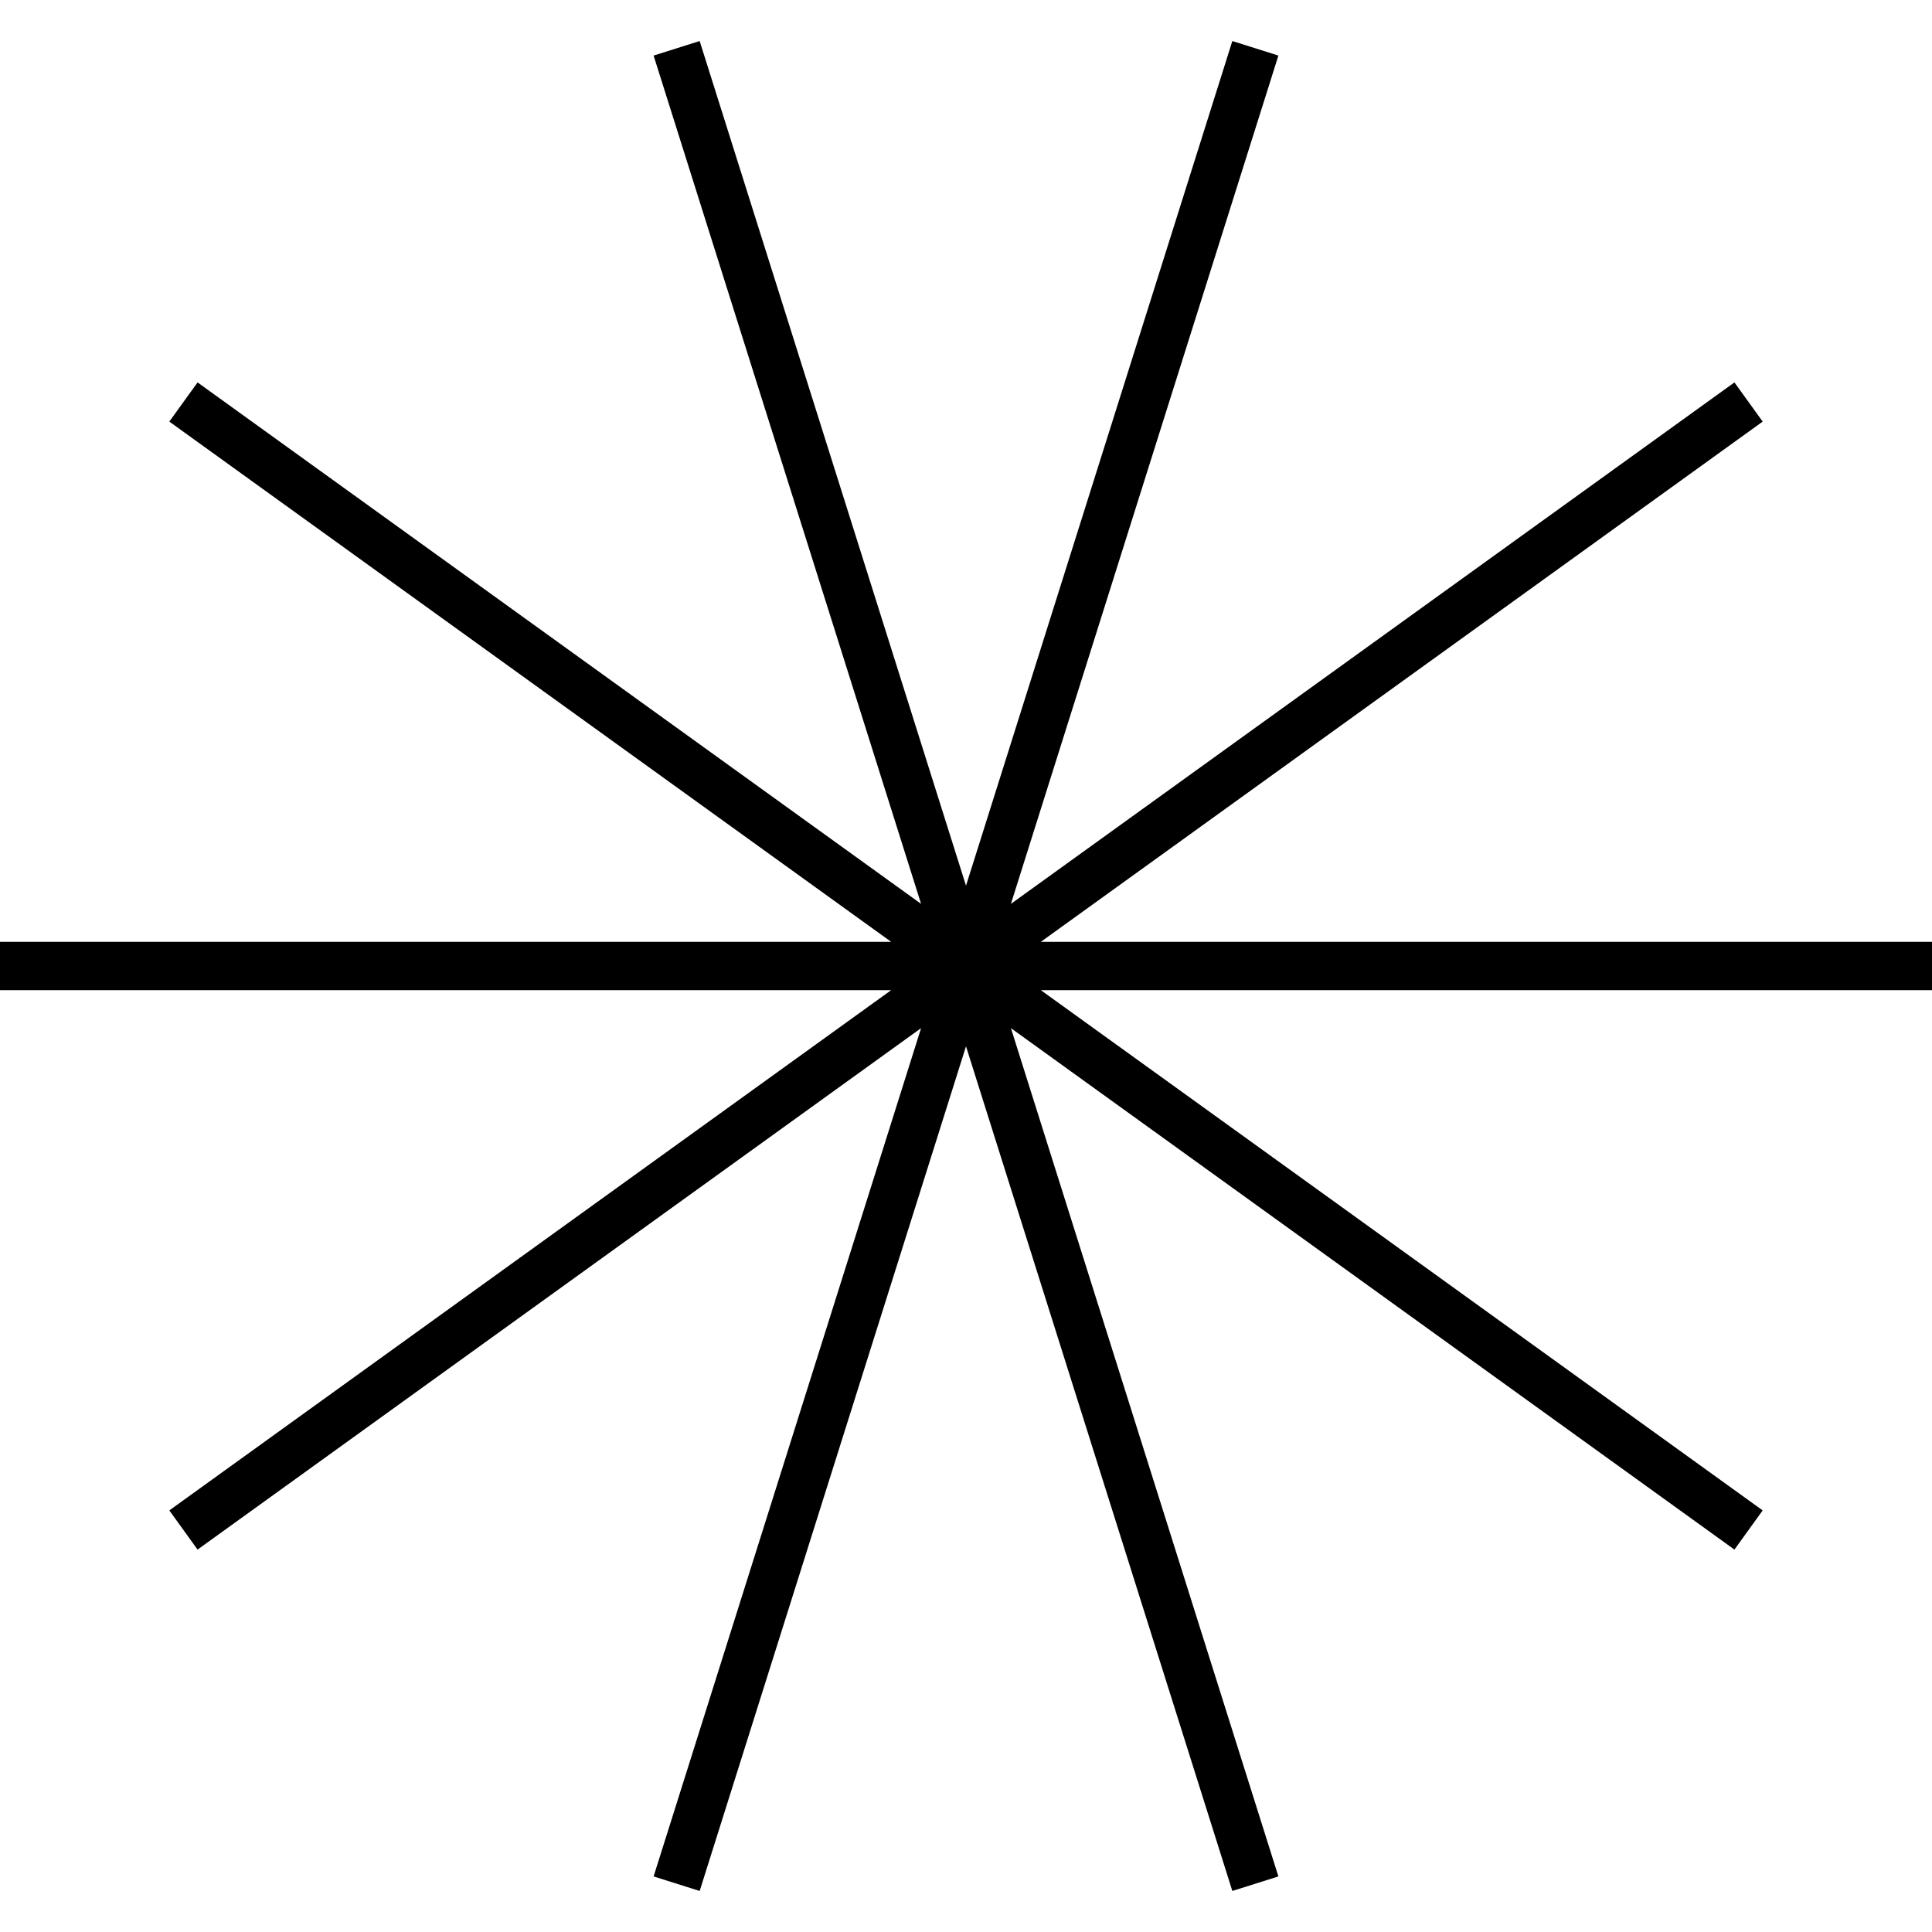
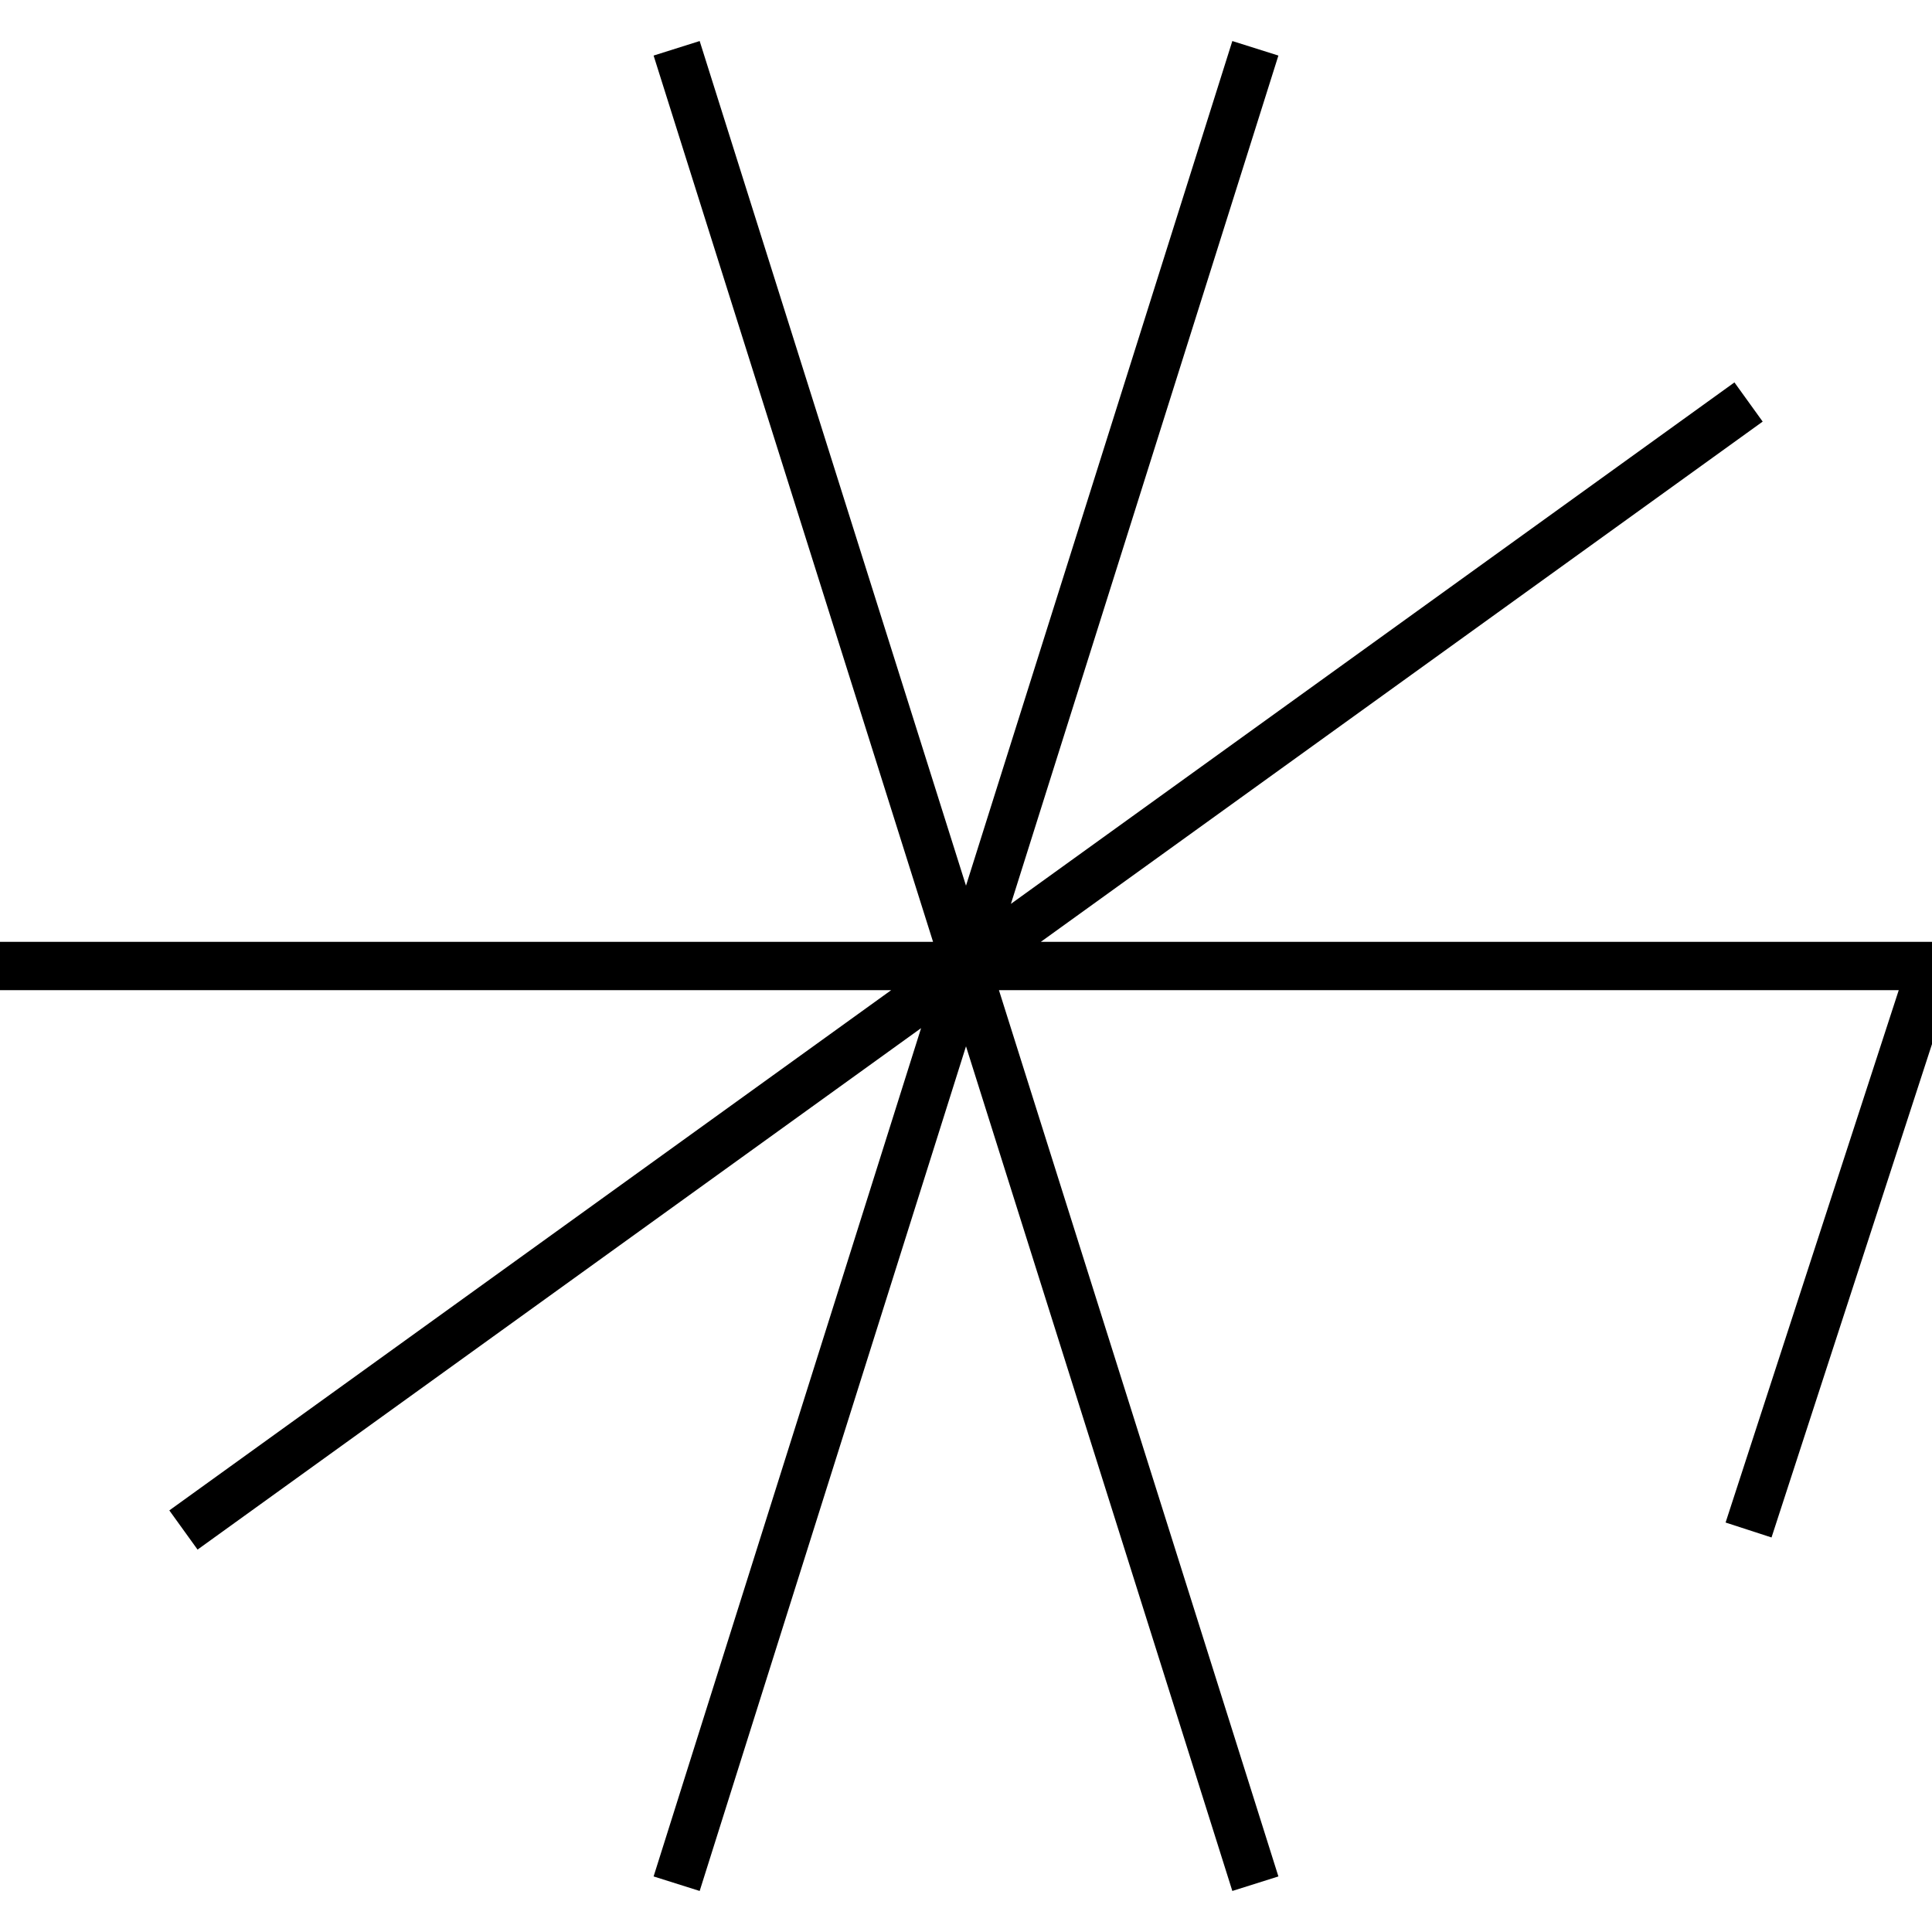
<svg xmlns="http://www.w3.org/2000/svg" width="40" height="40" viewBox="0 0 40 40" fill="none">
-   <path id="Vector" d="M0 20H40M3.798 8.323L36.202 31.677M14.009 1L25.991 39M14.009 39L25.991 1M3.798 31.677L36.202 8.323" stroke="currentColor" stroke-miterlimit="10" />
+   <path id="Vector" d="M0 20H40L36.202 31.677M14.009 1L25.991 39M14.009 39L25.991 1M3.798 31.677L36.202 8.323" stroke="currentColor" stroke-miterlimit="10" />
</svg>